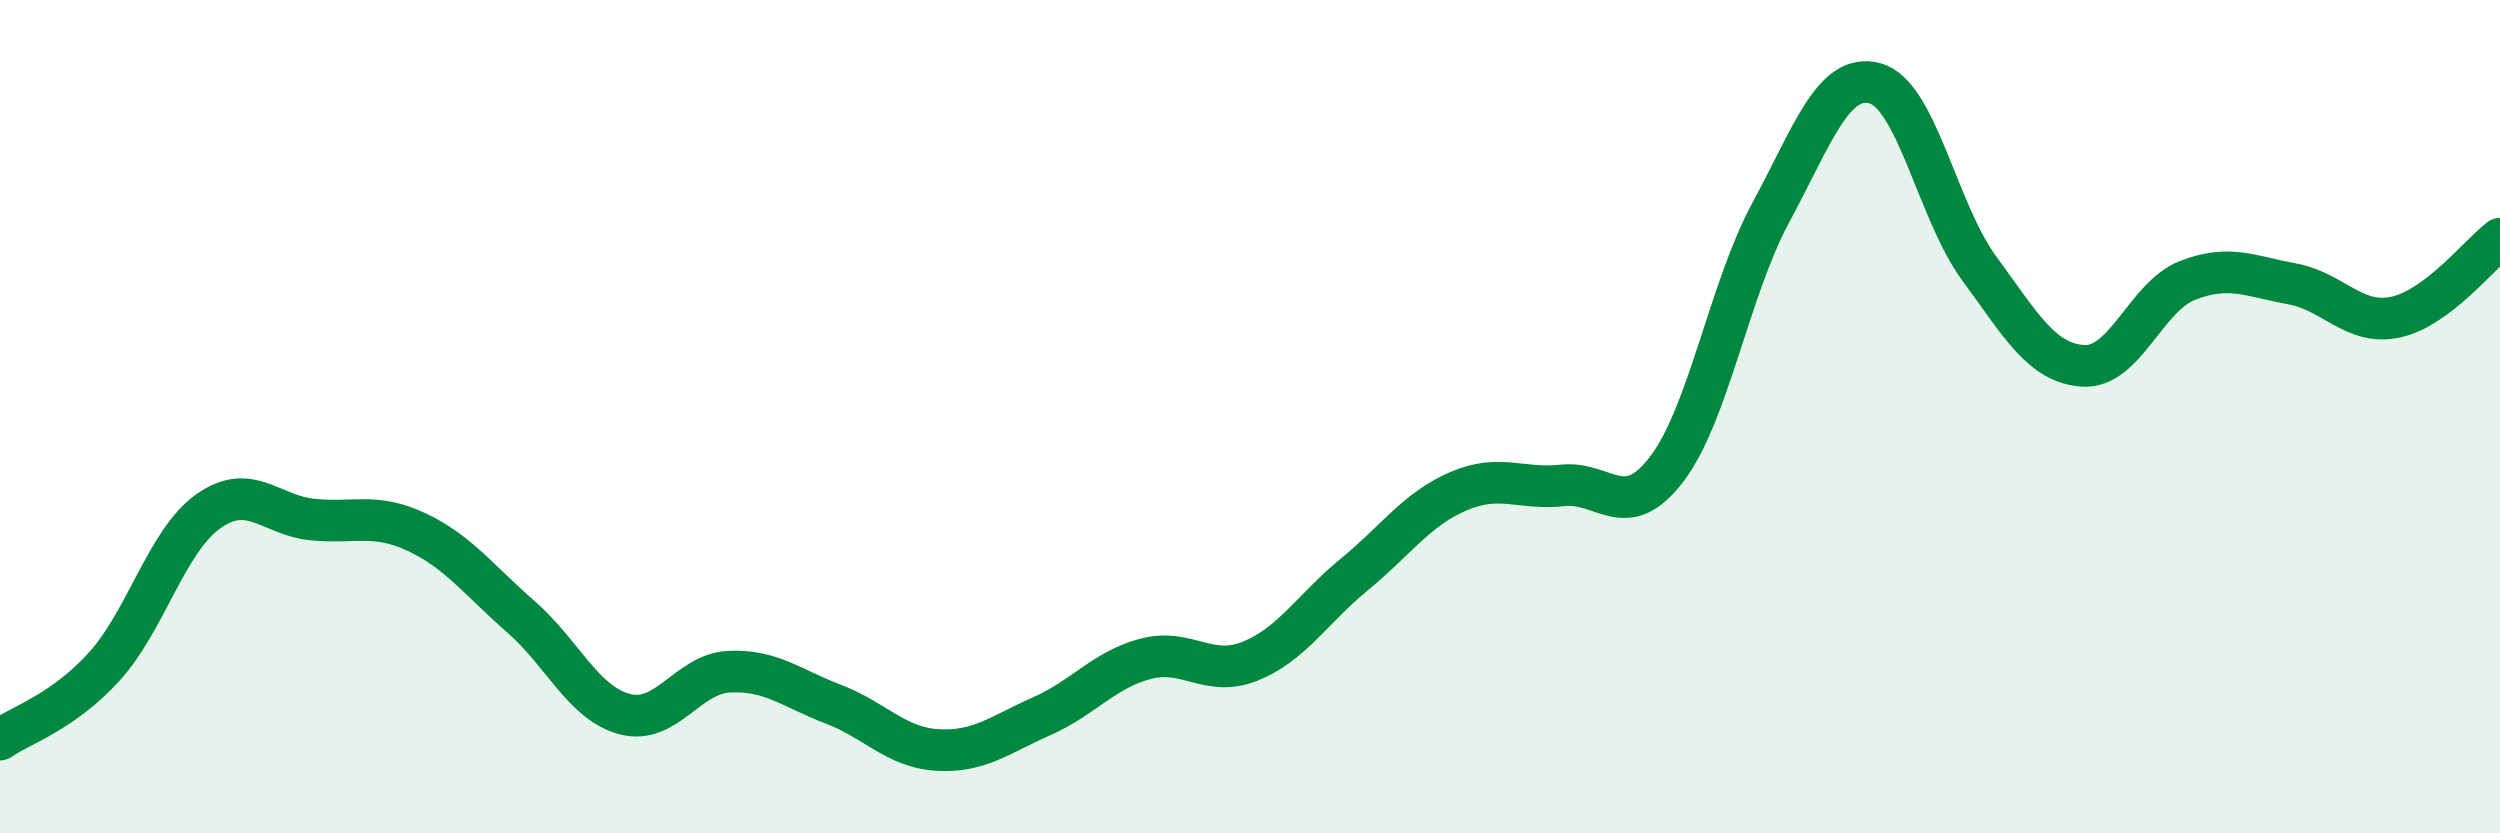
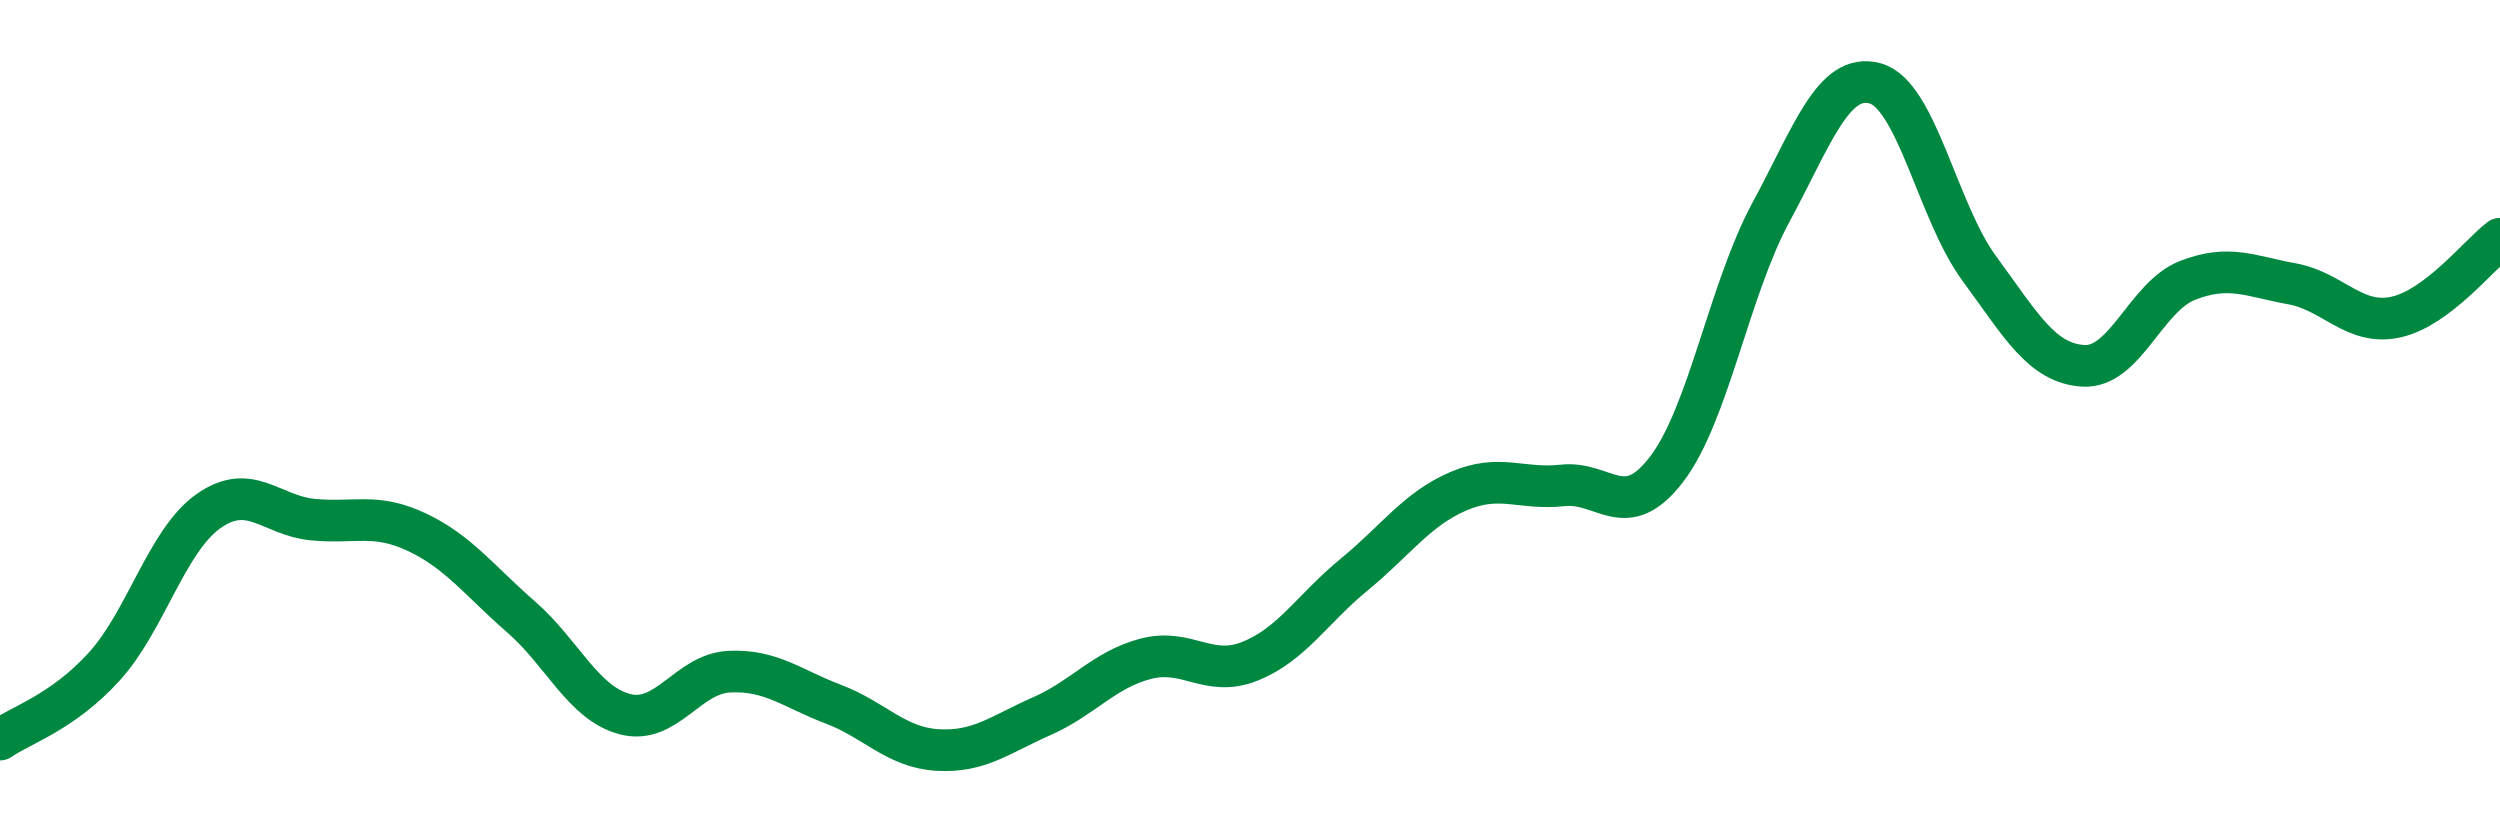
<svg xmlns="http://www.w3.org/2000/svg" width="60" height="20" viewBox="0 0 60 20">
-   <path d="M 0,17.75 C 0.5,17.4 1.5,17.1 2.5,16 C 3.5,14.9 4,12.98 5,12.27 C 6,11.56 6.5,12.37 7.5,12.47 C 8.5,12.57 9,12.3 10,12.77 C 11,13.24 11.5,13.93 12.5,14.8 C 13.5,15.67 14,16.88 15,17.14 C 16,17.4 16.5,16.17 17.5,16.12 C 18.5,16.07 19,16.52 20,16.9 C 21,17.28 21.5,17.94 22.5,18 C 23.5,18.06 24,17.63 25,17.19 C 26,16.75 26.5,16.07 27.5,15.81 C 28.5,15.55 29,16.27 30,15.87 C 31,15.47 31.5,14.61 32.5,13.79 C 33.5,12.97 34,12.22 35,11.79 C 36,11.36 36.5,11.76 37.5,11.65 C 38.5,11.54 39,12.57 40,11.26 C 41,9.95 41.5,6.95 42.5,5.1 C 43.5,3.25 44,1.73 45,2 C 46,2.27 46.5,5.08 47.5,6.44 C 48.5,7.8 49,8.72 50,8.78 C 51,8.84 51.5,7.12 52.5,6.73 C 53.5,6.34 54,6.63 55,6.81 C 56,6.99 56.5,7.83 57.5,7.61 C 58.5,7.39 59.5,6.11 60,5.73L60 20L0 20Z" fill="#008740" opacity="0.1" stroke-linecap="round" stroke-linejoin="round" />
  <path d="M 0,17.75 C 0.5,17.4 1.5,17.1 2.5,16 C 3.5,14.9 4,12.98 5,12.27 C 6,11.56 6.5,12.37 7.5,12.47 C 8.5,12.57 9,12.3 10,12.77 C 11,13.24 11.5,13.93 12.5,14.8 C 13.5,15.67 14,16.88 15,17.14 C 16,17.4 16.5,16.17 17.5,16.12 C 18.5,16.07 19,16.52 20,16.9 C 21,17.28 21.5,17.94 22.5,18 C 23.5,18.06 24,17.63 25,17.19 C 26,16.75 26.5,16.07 27.5,15.81 C 28.5,15.55 29,16.27 30,15.87 C 31,15.47 31.5,14.61 32.5,13.79 C 33.5,12.97 34,12.22 35,11.79 C 36,11.36 36.5,11.76 37.5,11.65 C 38.5,11.54 39,12.57 40,11.26 C 41,9.95 41.5,6.95 42.5,5.1 C 43.5,3.25 44,1.73 45,2 C 46,2.27 46.5,5.08 47.5,6.44 C 48.5,7.8 49,8.72 50,8.78 C 51,8.84 51.5,7.12 52.5,6.73 C 53.5,6.34 54,6.63 55,6.81 C 56,6.99 56.5,7.83 57.5,7.61 C 58.5,7.39 59.5,6.11 60,5.73" stroke="#008740" stroke-width="1" fill="none" stroke-linecap="round" stroke-linejoin="round" />
</svg>